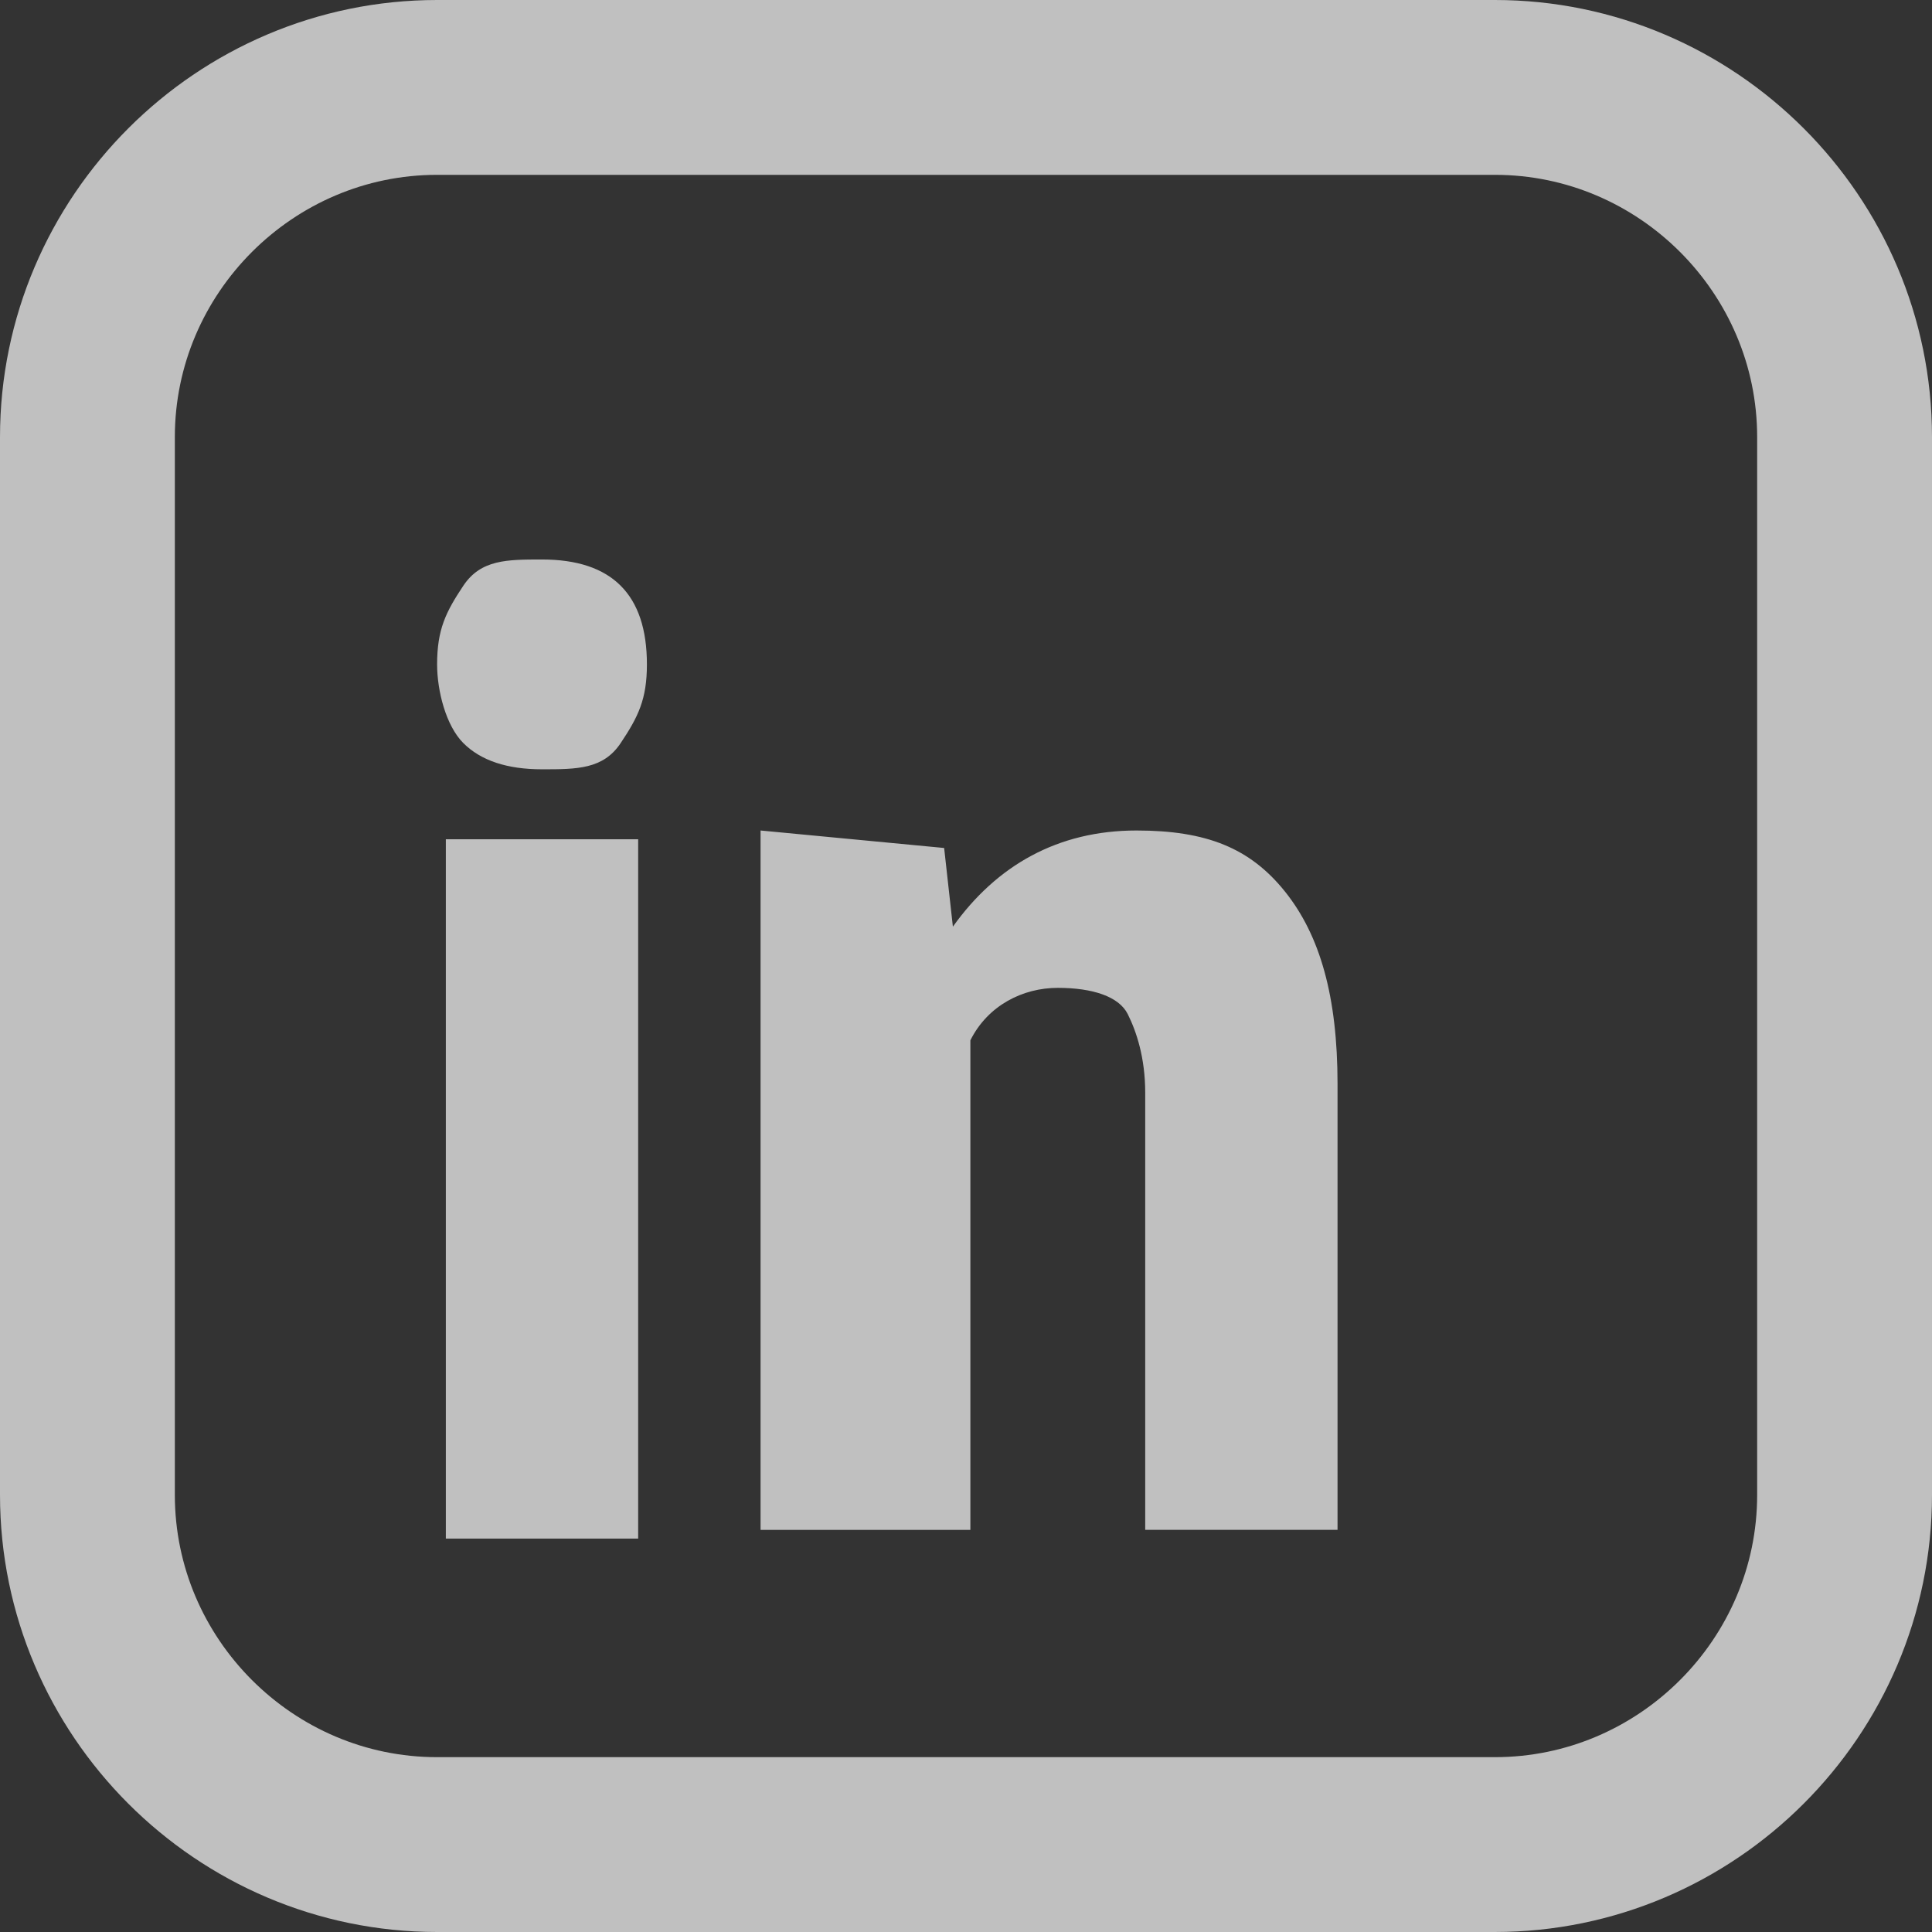
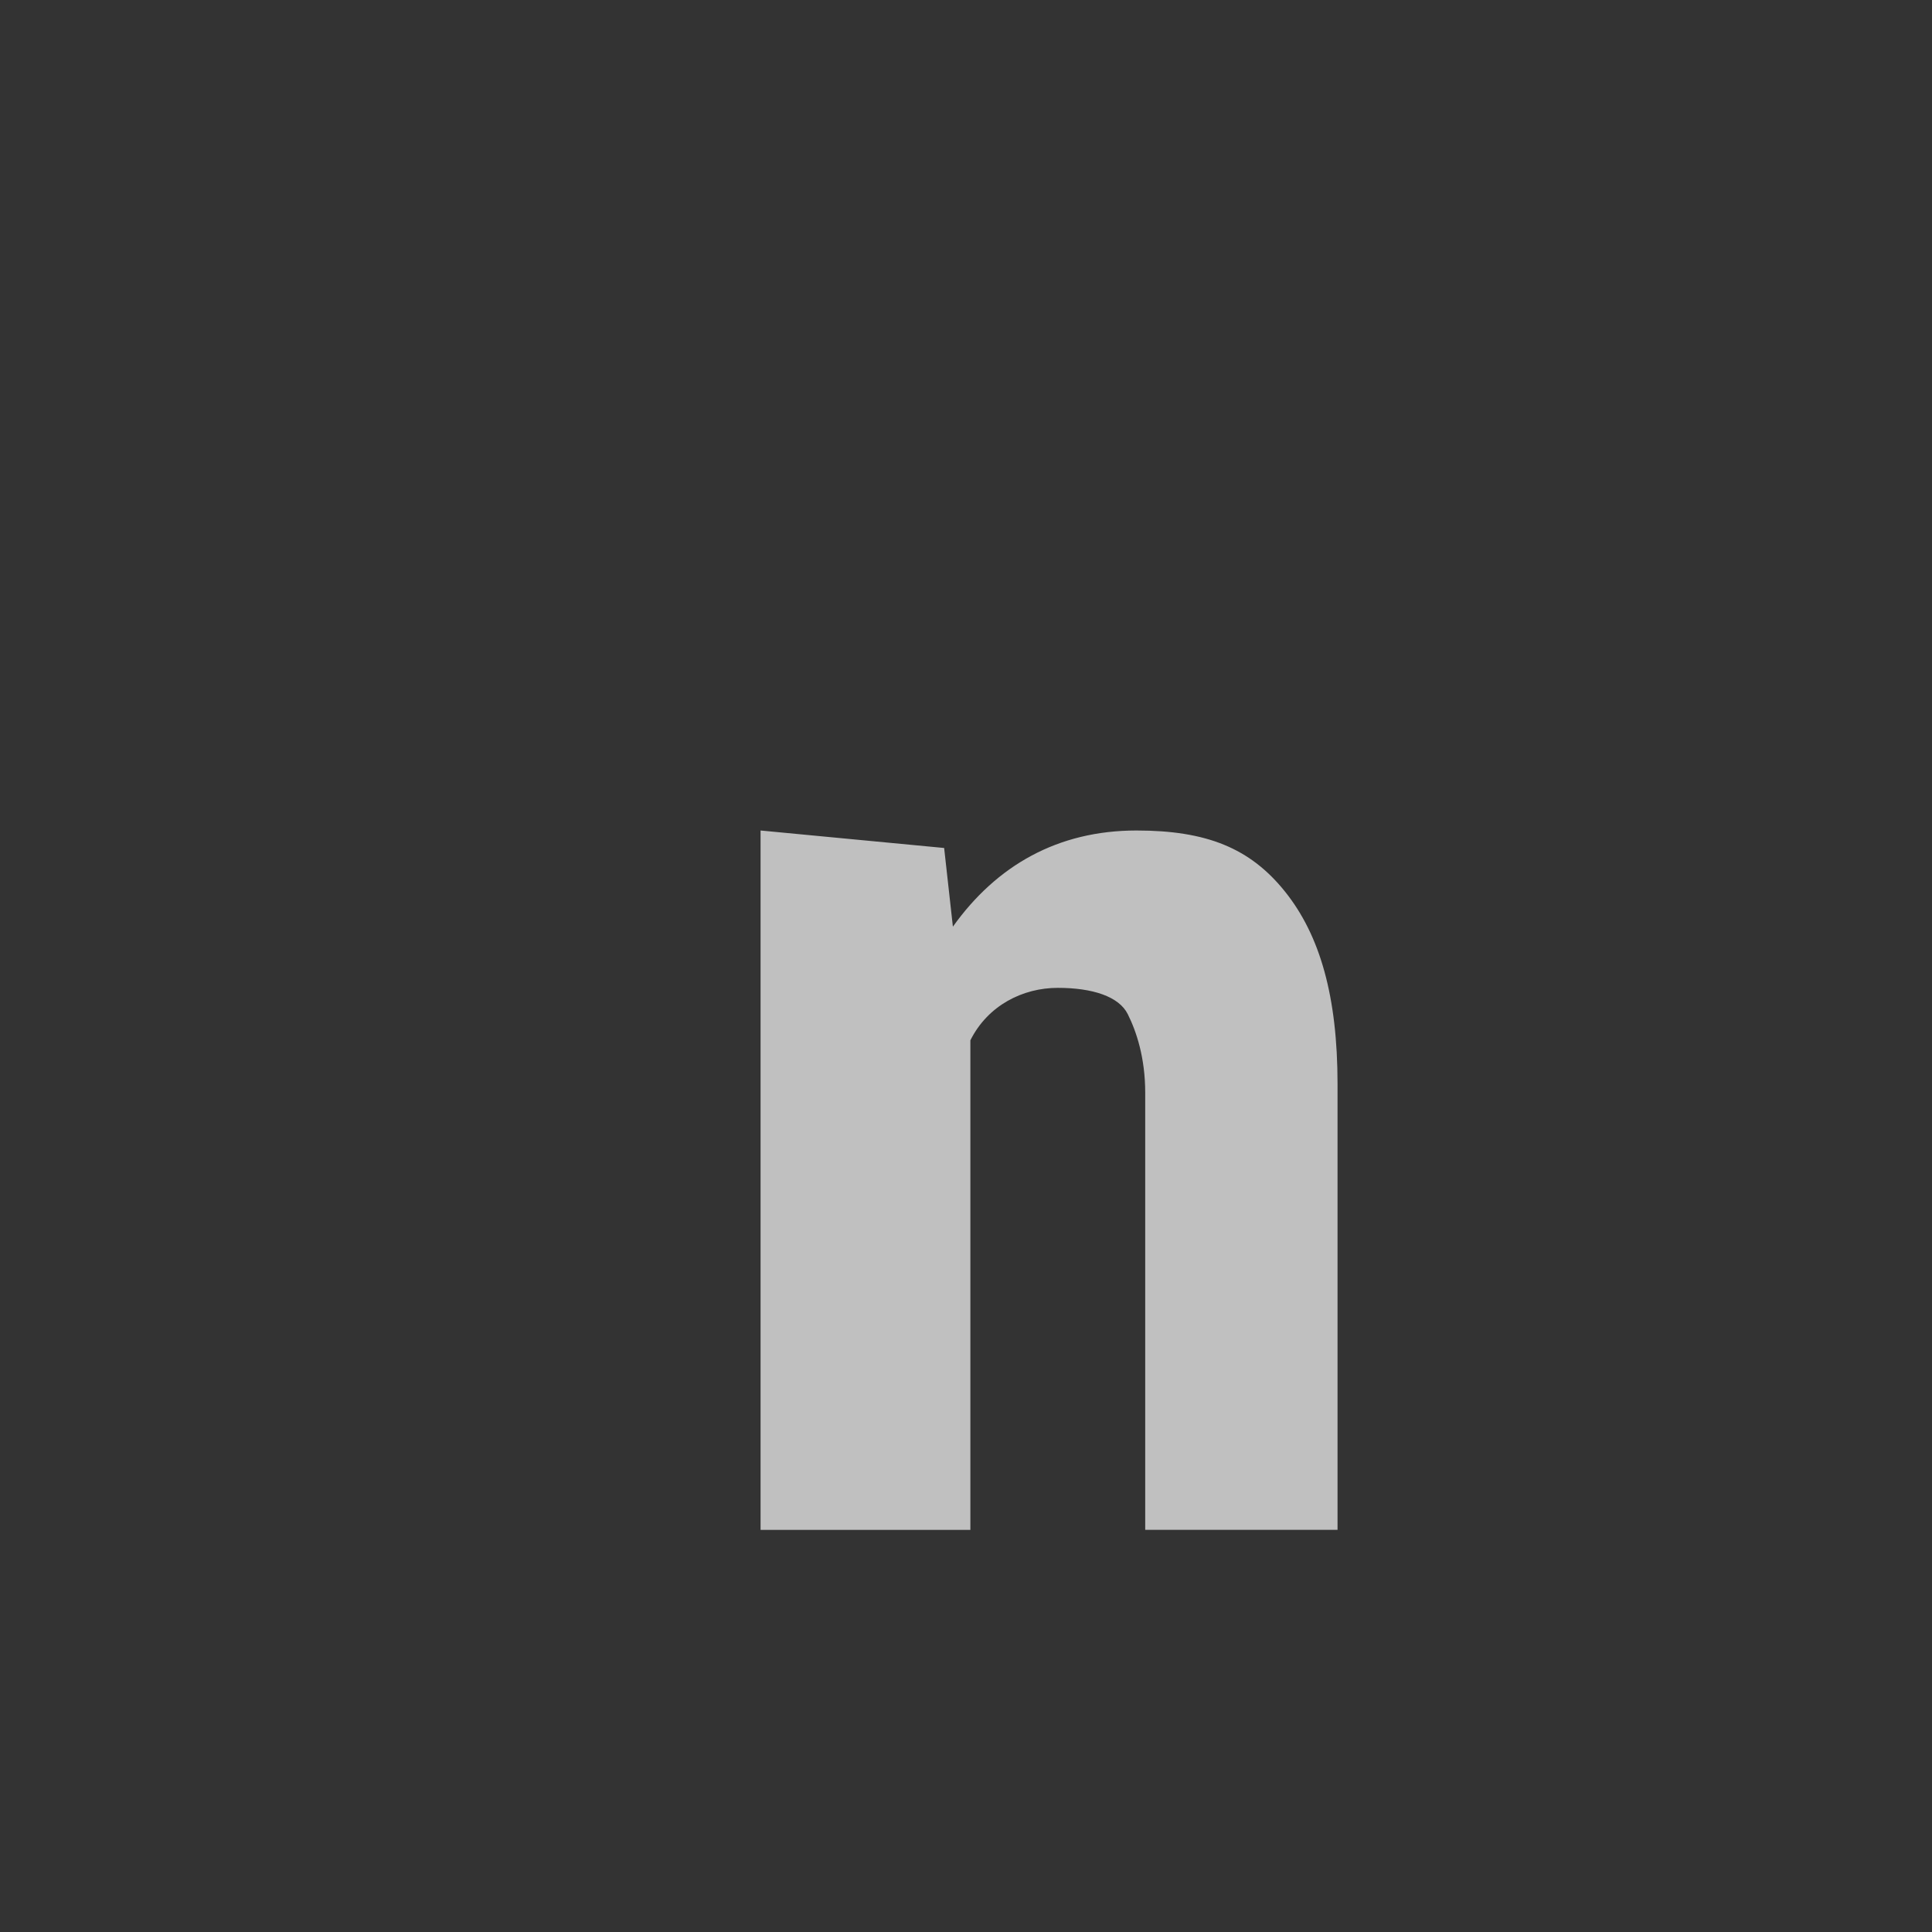
<svg xmlns="http://www.w3.org/2000/svg" version="1.1" id="Ebene_2_00000062183620018974761180000008240676008928338616_" x="0px" y="0px" viewBox="0 0 22.1 22.1" style="enable-background:new 0 0 22.1 22.1;" xml:space="preserve">
  <rect x="0" y="0" width="22.1" height="22.1" fill="#333333" stroke="none" />
  <style type="text/css">
	.st0{opacity:0.69;}
	.st1{fill:none;stroke:#FFFFFF;stroke-width:2;stroke-miterlimit:10;}
	.st2{fill:#FFFFFF;}
</style>
  <g id="Text">
    <g class="st0">
-       <path class="st1" d="M5,1h12.1c2.2,0,4,1.8,4,4v12.1c0,2.2-1.8,4-4,4H5c-2.2,0-4-1.8-4-4V5C1,2.8,2.8,1,5,1z" />
      <g>
-         <path class="st2" d="M5,7.6C5,7.2,5.1,7,5.3,6.7s0.5-0.3,0.9-0.3s0.7,0.1,0.9,0.3s0.3,0.5,0.3,0.9S7.3,8.2,7.1,8.5     S6.6,8.8,6.2,8.8S5.5,8.7,5.3,8.5S5,7.9,5,7.6z M7.3,17.6H5.1v-8h2.2V17.6z" />
        <path class="st2" d="M10.8,9.7l0.1,0.9c0.5-0.7,1.2-1.1,2.1-1.1c0.8,0,1.3,0.2,1.7,0.7c0.4,0.5,0.6,1.2,0.6,2.2v5.1h-2.2v-5     c0-0.4-0.1-0.7-0.2-0.9c-0.1-0.2-0.4-0.3-0.8-0.3c-0.4,0-0.8,0.2-1,0.6v5.6H8.7v-8L10.8,9.7L10.8,9.7z" />
      </g>
    </g>
  </g>
</svg>